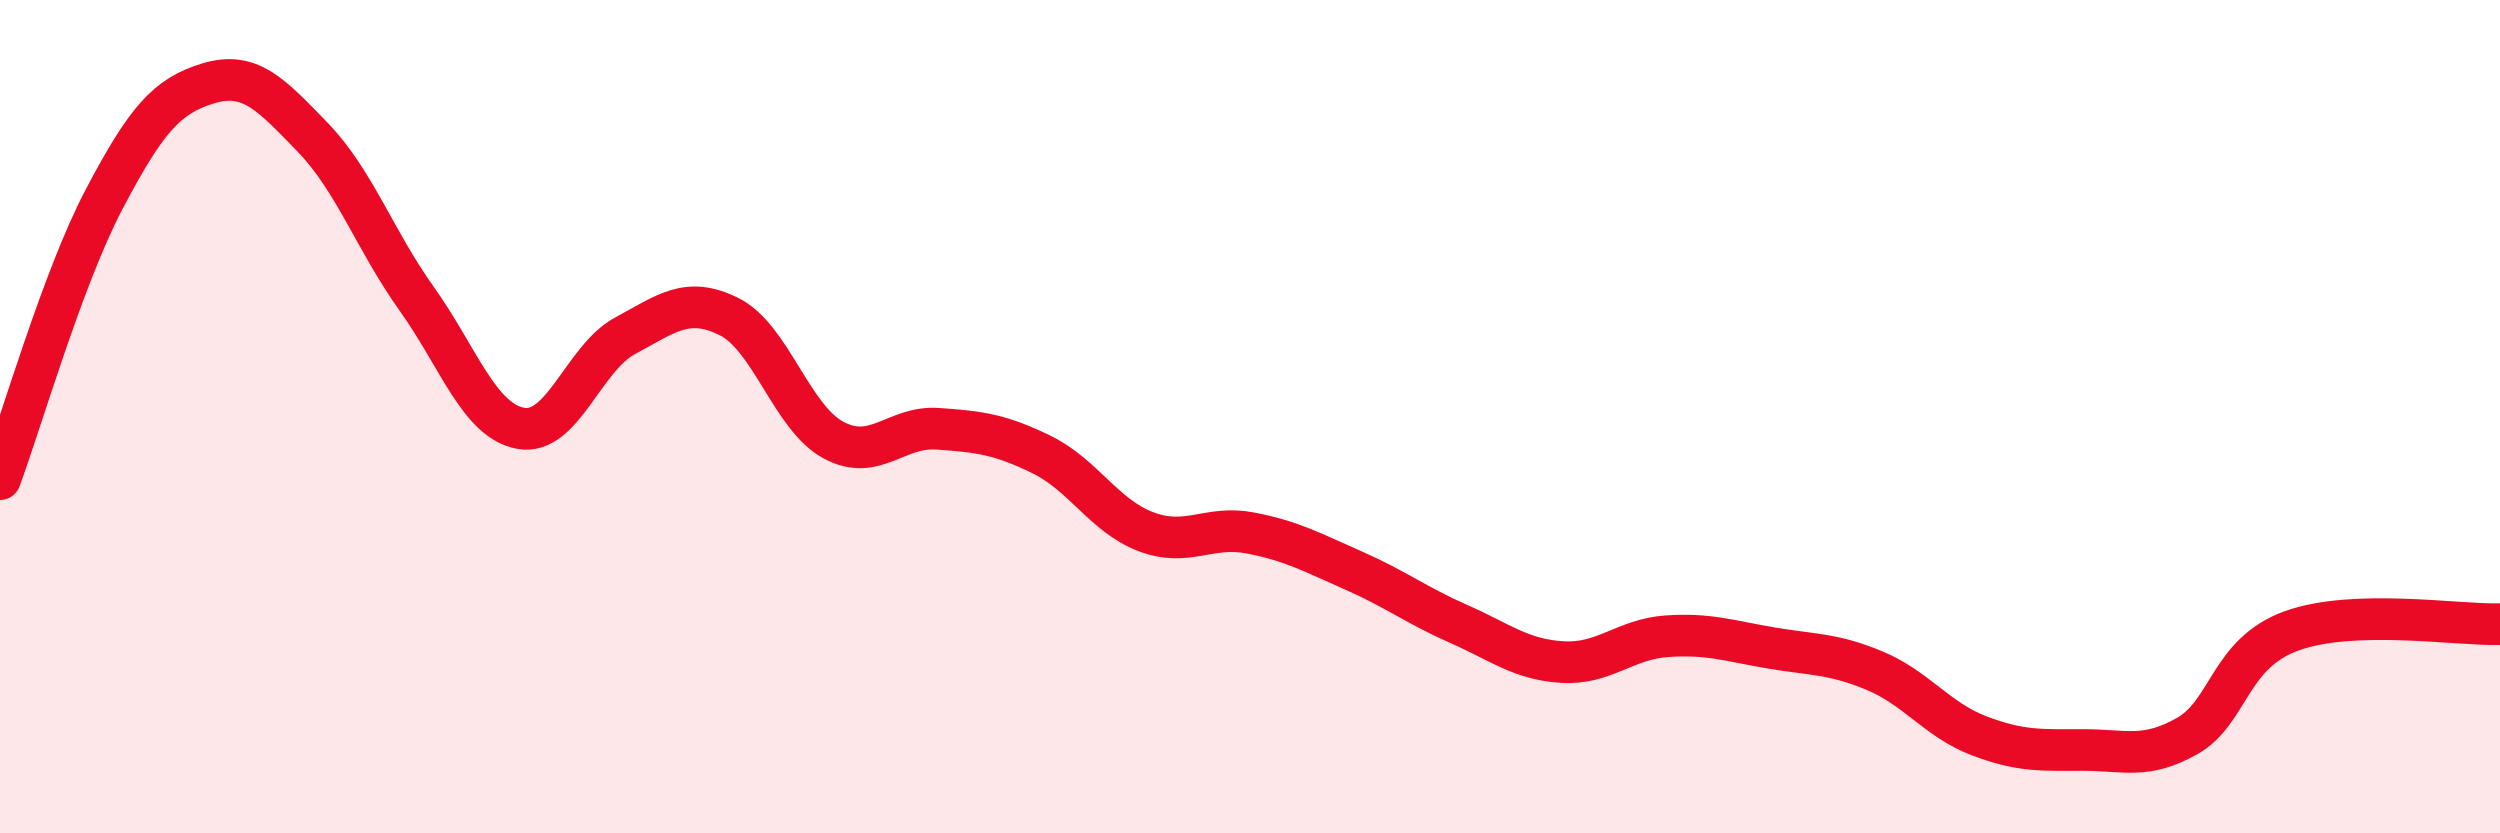
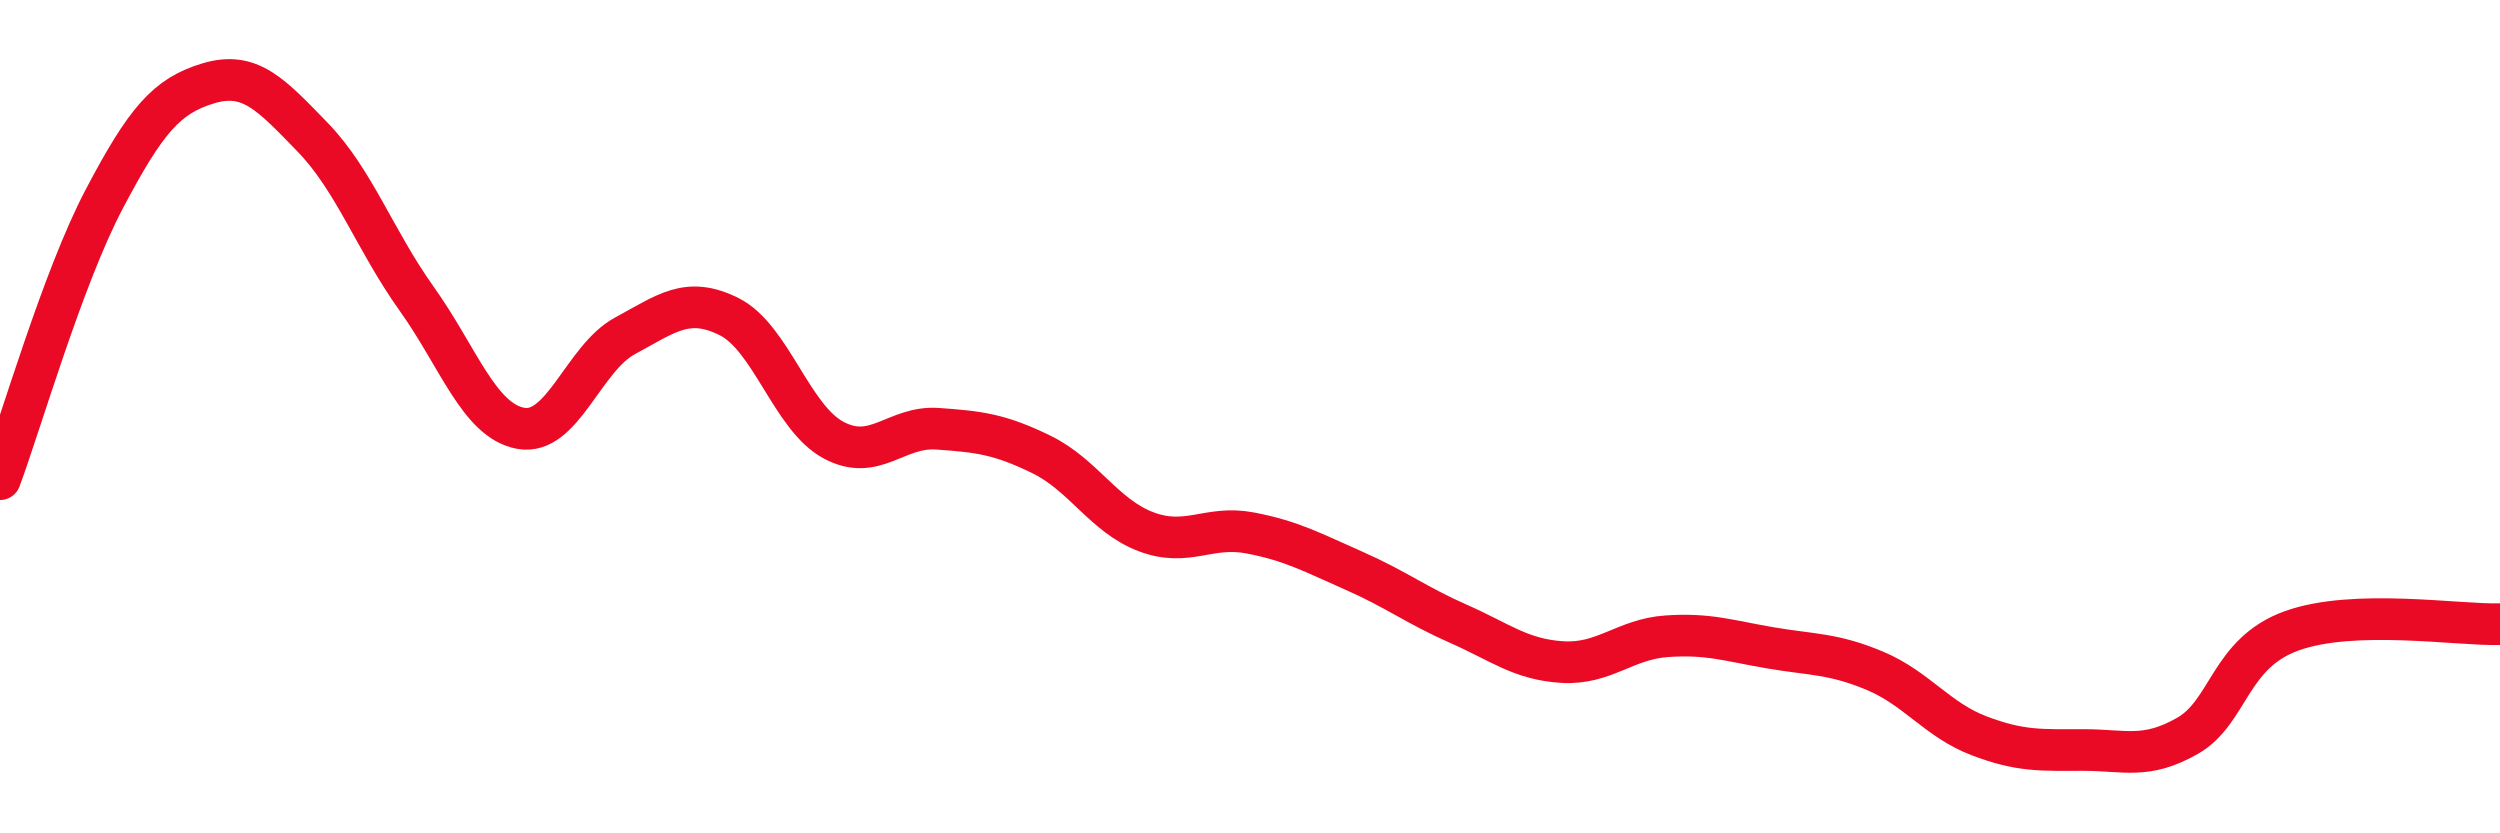
<svg xmlns="http://www.w3.org/2000/svg" width="60" height="20" viewBox="0 0 60 20">
-   <path d="M 0,11.5 C 0.5,10.16 1.5,6.68 2.5,4.78 C 3.5,2.88 4,2.3 5,2 C 6,1.7 6.5,2.26 7.5,3.29 C 8.5,4.32 9,5.77 10,7.17 C 11,8.57 11.5,10.1 12.5,10.28 C 13.5,10.46 14,8.6 15,8.06 C 16,7.52 16.5,7.1 17.5,7.6 C 18.5,8.1 19,10.02 20,10.56 C 21,11.1 21.5,10.22 22.5,10.29 C 23.5,10.36 24,10.42 25,10.91 C 26,11.4 26.5,12.38 27.5,12.76 C 28.5,13.14 29,12.6 30,12.79 C 31,12.98 31.5,13.26 32.5,13.7 C 33.5,14.14 34,14.53 35,14.97 C 36,15.41 36.5,15.83 37.5,15.89 C 38.5,15.95 39,15.34 40,15.27 C 41,15.2 41.5,15.38 42.5,15.55 C 43.5,15.72 44,15.68 45,16.1 C 46,16.52 46.5,17.28 47.5,17.66 C 48.5,18.04 49,18 50,18 C 51,18 51.5,18.23 52.5,17.66 C 53.5,17.09 53.5,15.68 55,15.14 C 56.5,14.6 59,15.01 60,14.98L60 20L0 20Z" fill="#EB0A25" opacity="0.1" stroke-linecap="round" stroke-linejoin="round" />
  <path d="M 0,11.5 C 0.5,10.16 1.5,6.68 2.5,4.78 C 3.5,2.88 4,2.3 5,2 C 6,1.7 6.5,2.26 7.5,3.29 C 8.5,4.32 9,5.77 10,7.17 C 11,8.57 11.5,10.1 12.5,10.28 C 13.5,10.46 14,8.6 15,8.06 C 16,7.52 16.5,7.1 17.5,7.6 C 18.5,8.1 19,10.02 20,10.56 C 21,11.1 21.5,10.22 22.5,10.29 C 23.5,10.36 24,10.42 25,10.91 C 26,11.4 26.5,12.38 27.5,12.76 C 28.5,13.14 29,12.6 30,12.79 C 31,12.98 31.5,13.26 32.5,13.7 C 33.5,14.14 34,14.53 35,14.97 C 36,15.41 36.5,15.83 37.5,15.89 C 38.5,15.95 39,15.34 40,15.27 C 41,15.2 41.5,15.38 42.5,15.55 C 43.5,15.72 44,15.68 45,16.1 C 46,16.52 46.5,17.28 47.5,17.66 C 48.5,18.04 49,18 50,18 C 51,18 51.5,18.23 52.5,17.66 C 53.5,17.09 53.5,15.68 55,15.14 C 56.5,14.6 59,15.01 60,14.98" stroke="#EB0A25" stroke-width="1" fill="none" stroke-linecap="round" stroke-linejoin="round" />
</svg>